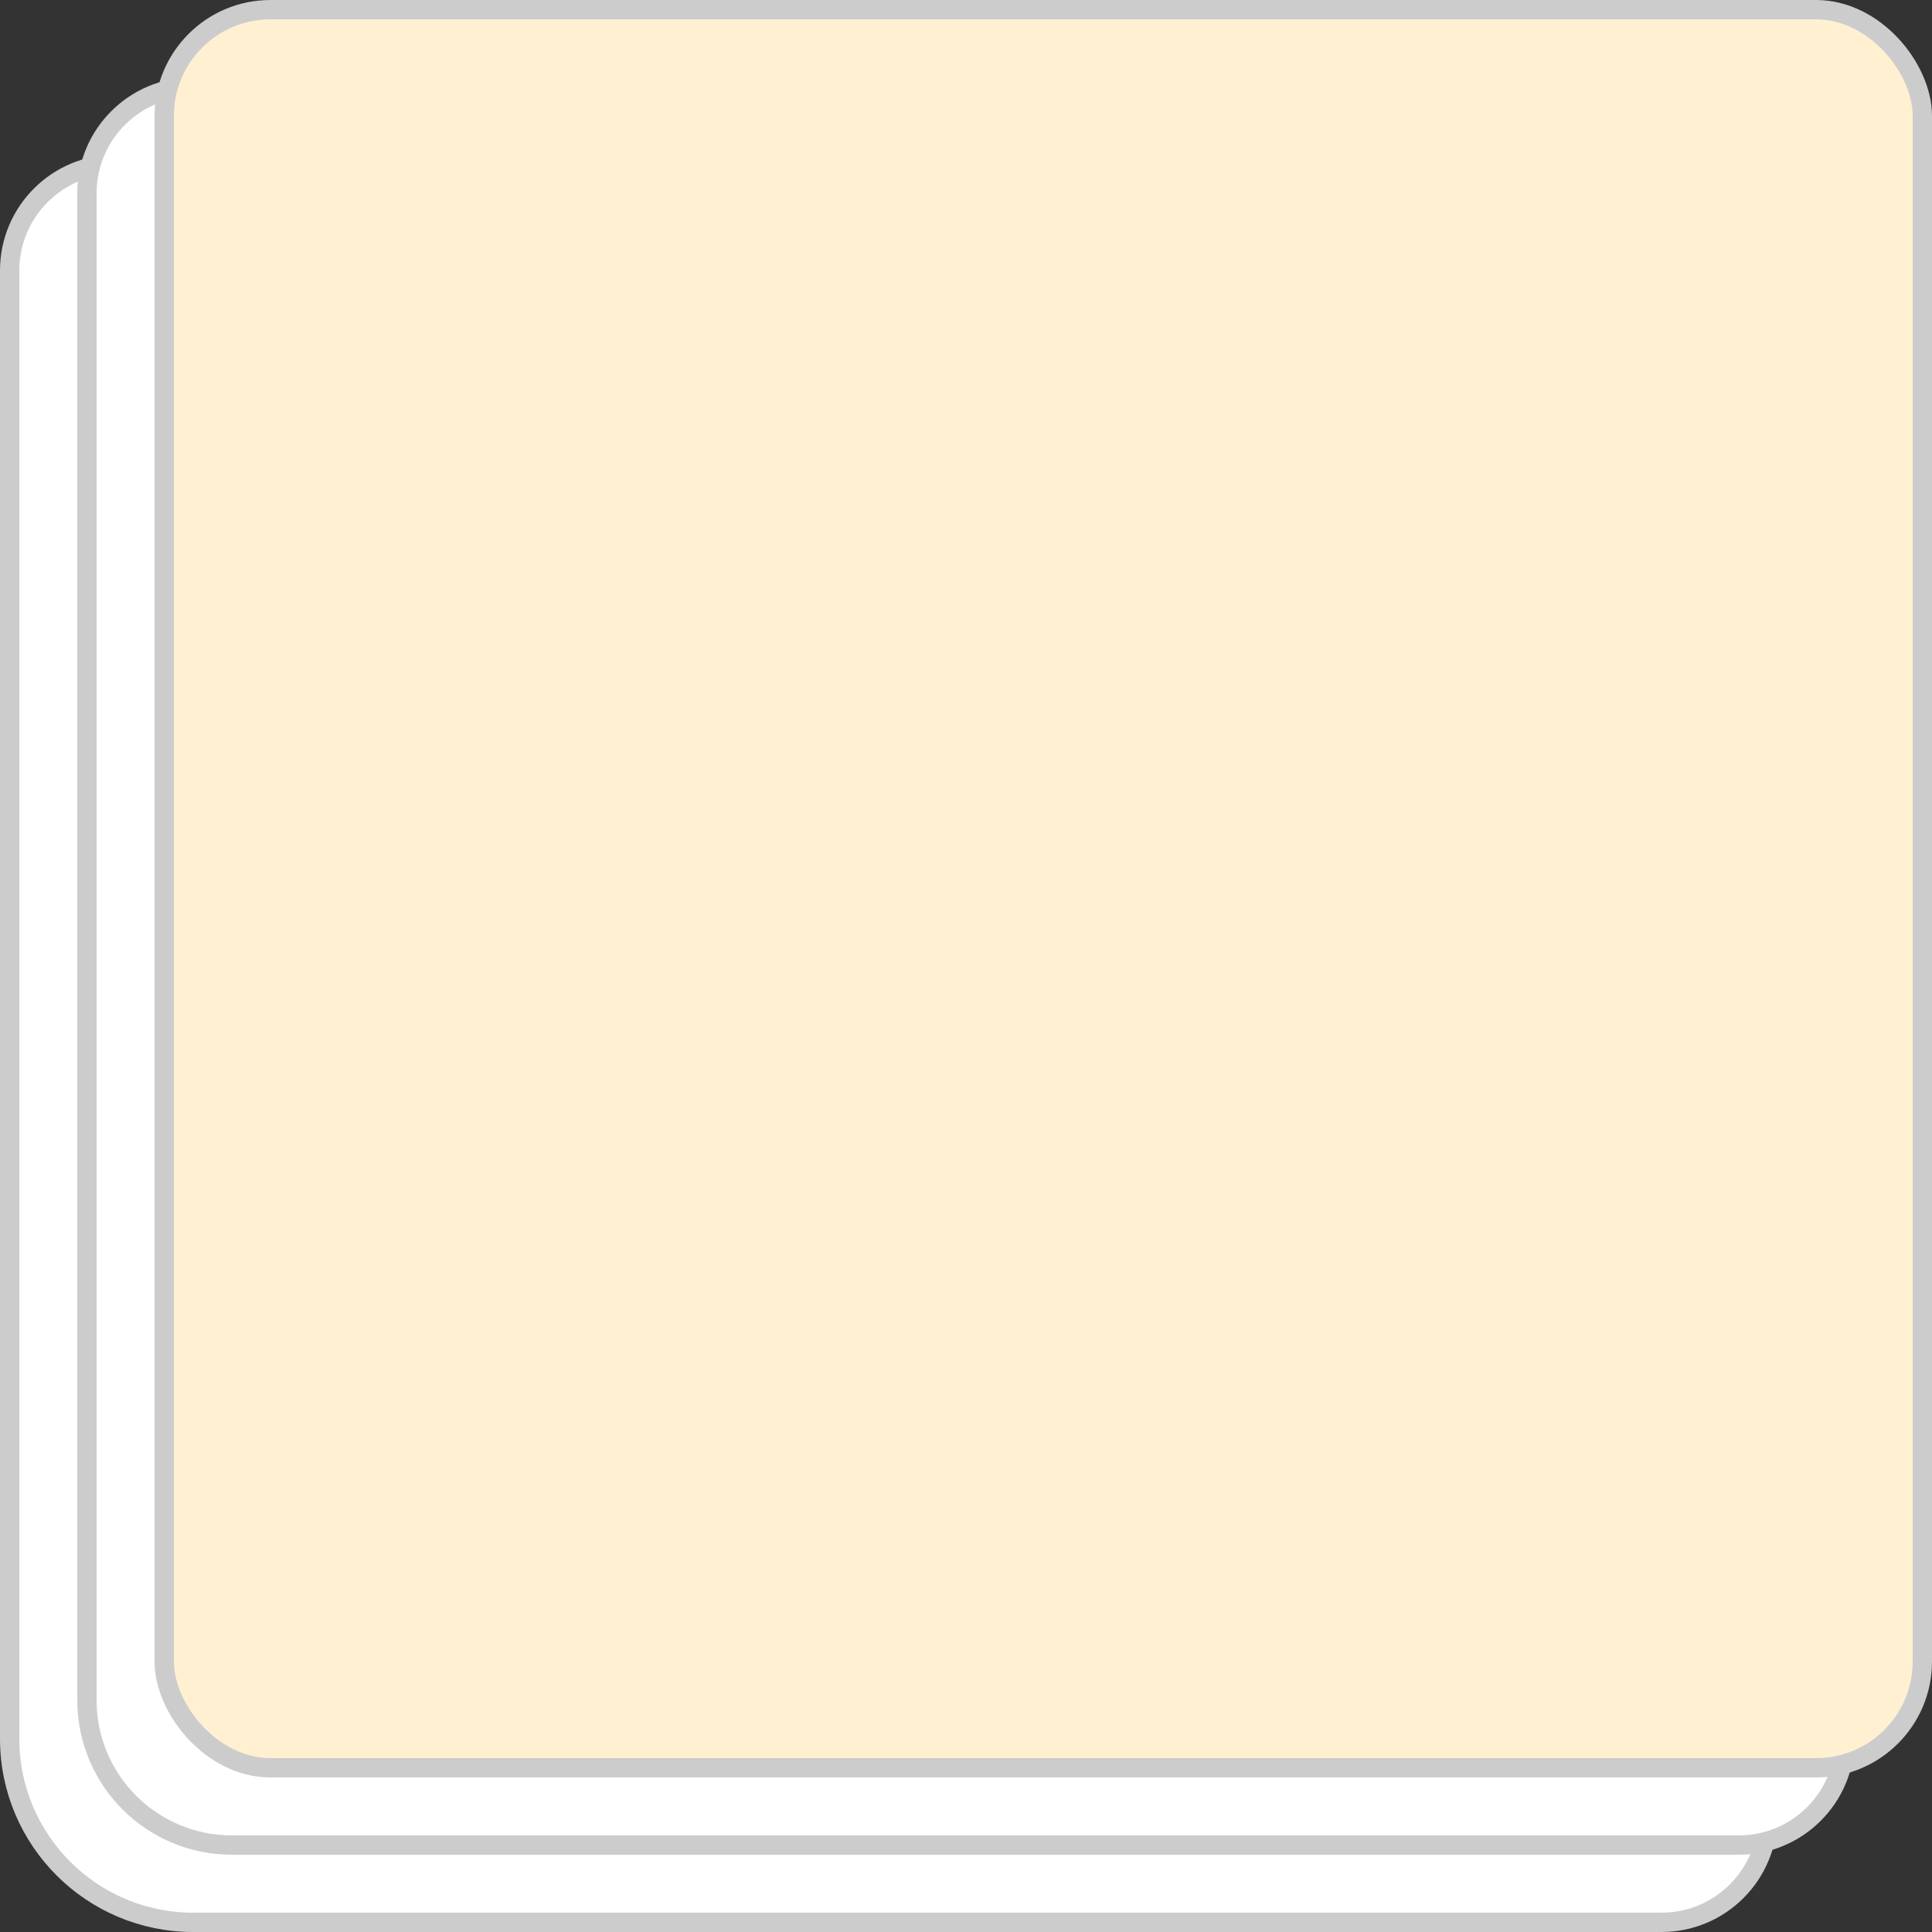
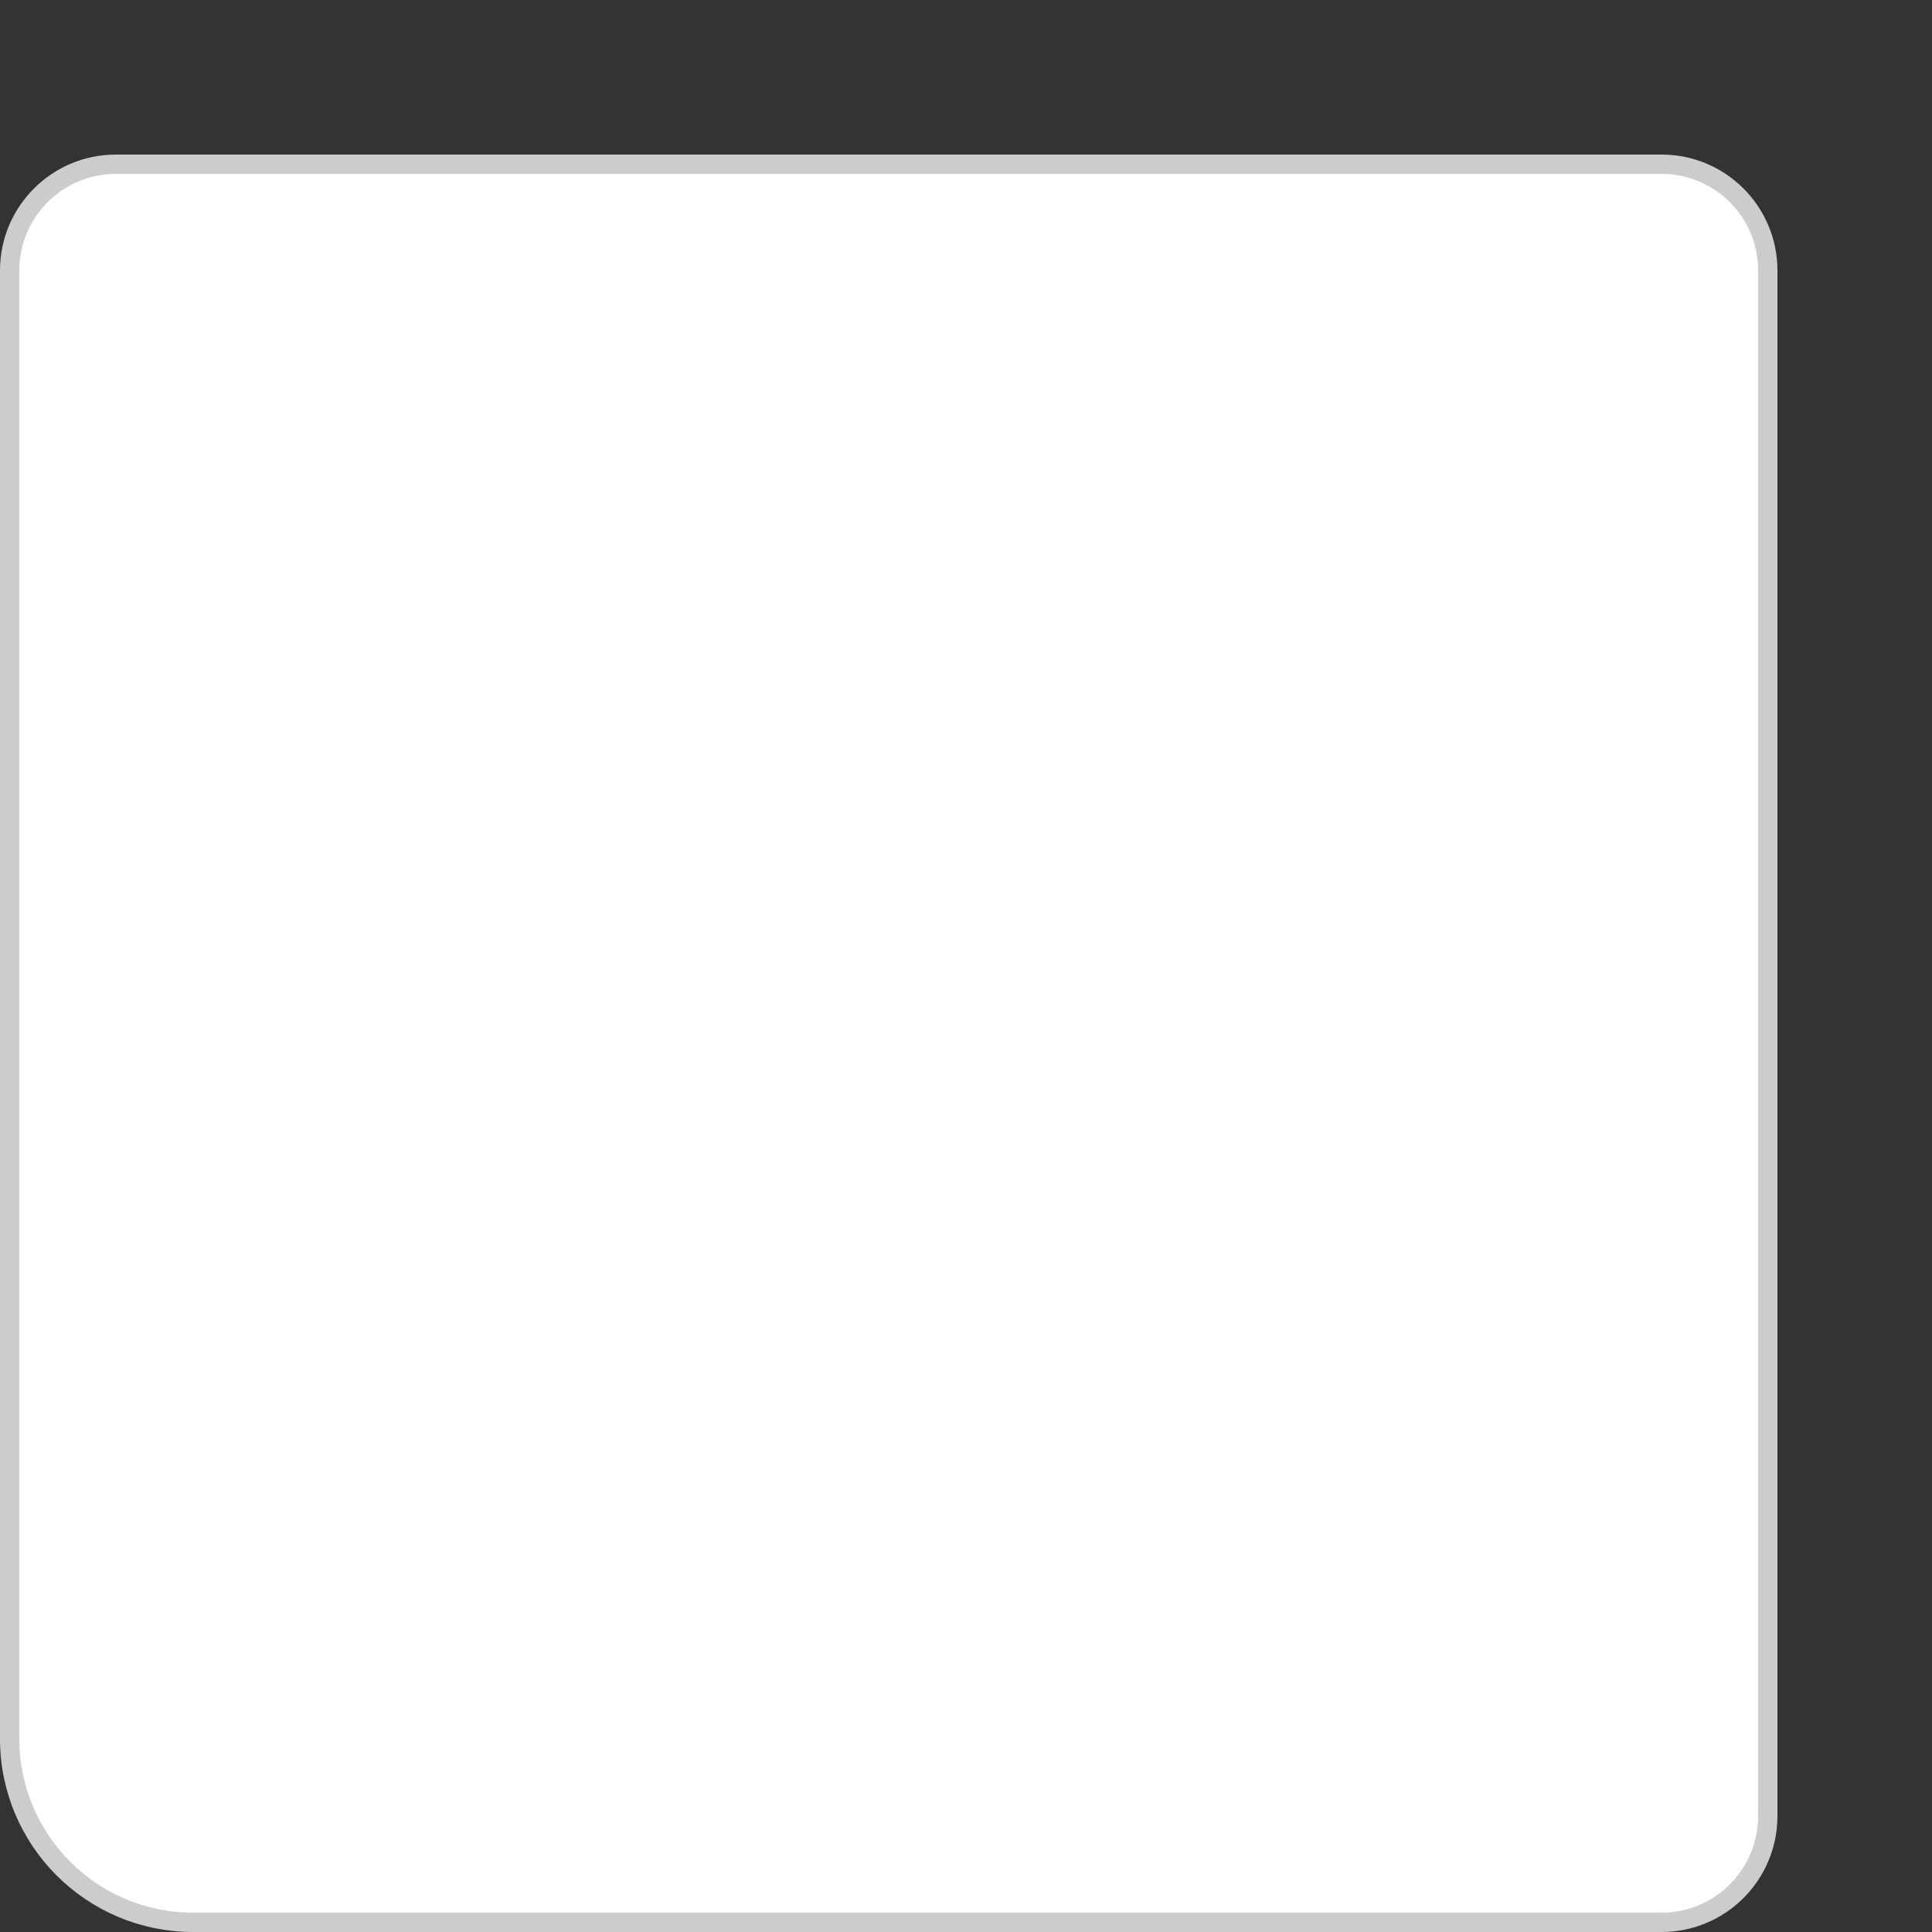
<svg xmlns="http://www.w3.org/2000/svg" width="100" height="100" viewBox="0 0 100 100" fill="none">
  <rect x="0" y="0" width="100" height="100" fill="#333333" stroke="none" />
  <path d="M6 8.5H86C89.038 8.5 91.5 10.962 91.5 14V94C91.5 97.038 89.038 99.5 86 99.5H10C4.753 99.5 0.5 95.247 0.5 90V14C0.5 10.962 2.962 8.5 6 8.5Z" fill="white" stroke="#CCCCCC" />
-   <path d="M10 4.5H90C93.038 4.5 95.5 6.962 95.5 10V90C95.5 93.038 93.038 95.5 90 95.5H12C7.858 95.5 4.5 92.142 4.5 88V10C4.5 6.962 6.962 4.5 10 4.5Z" fill="white" stroke="#CCCCCC" />
-   <rect x="8.5" y="0.5" width="91" height="91" rx="5.5" fill="#FFF0D2" stroke="#CCCCCC" />
</svg>